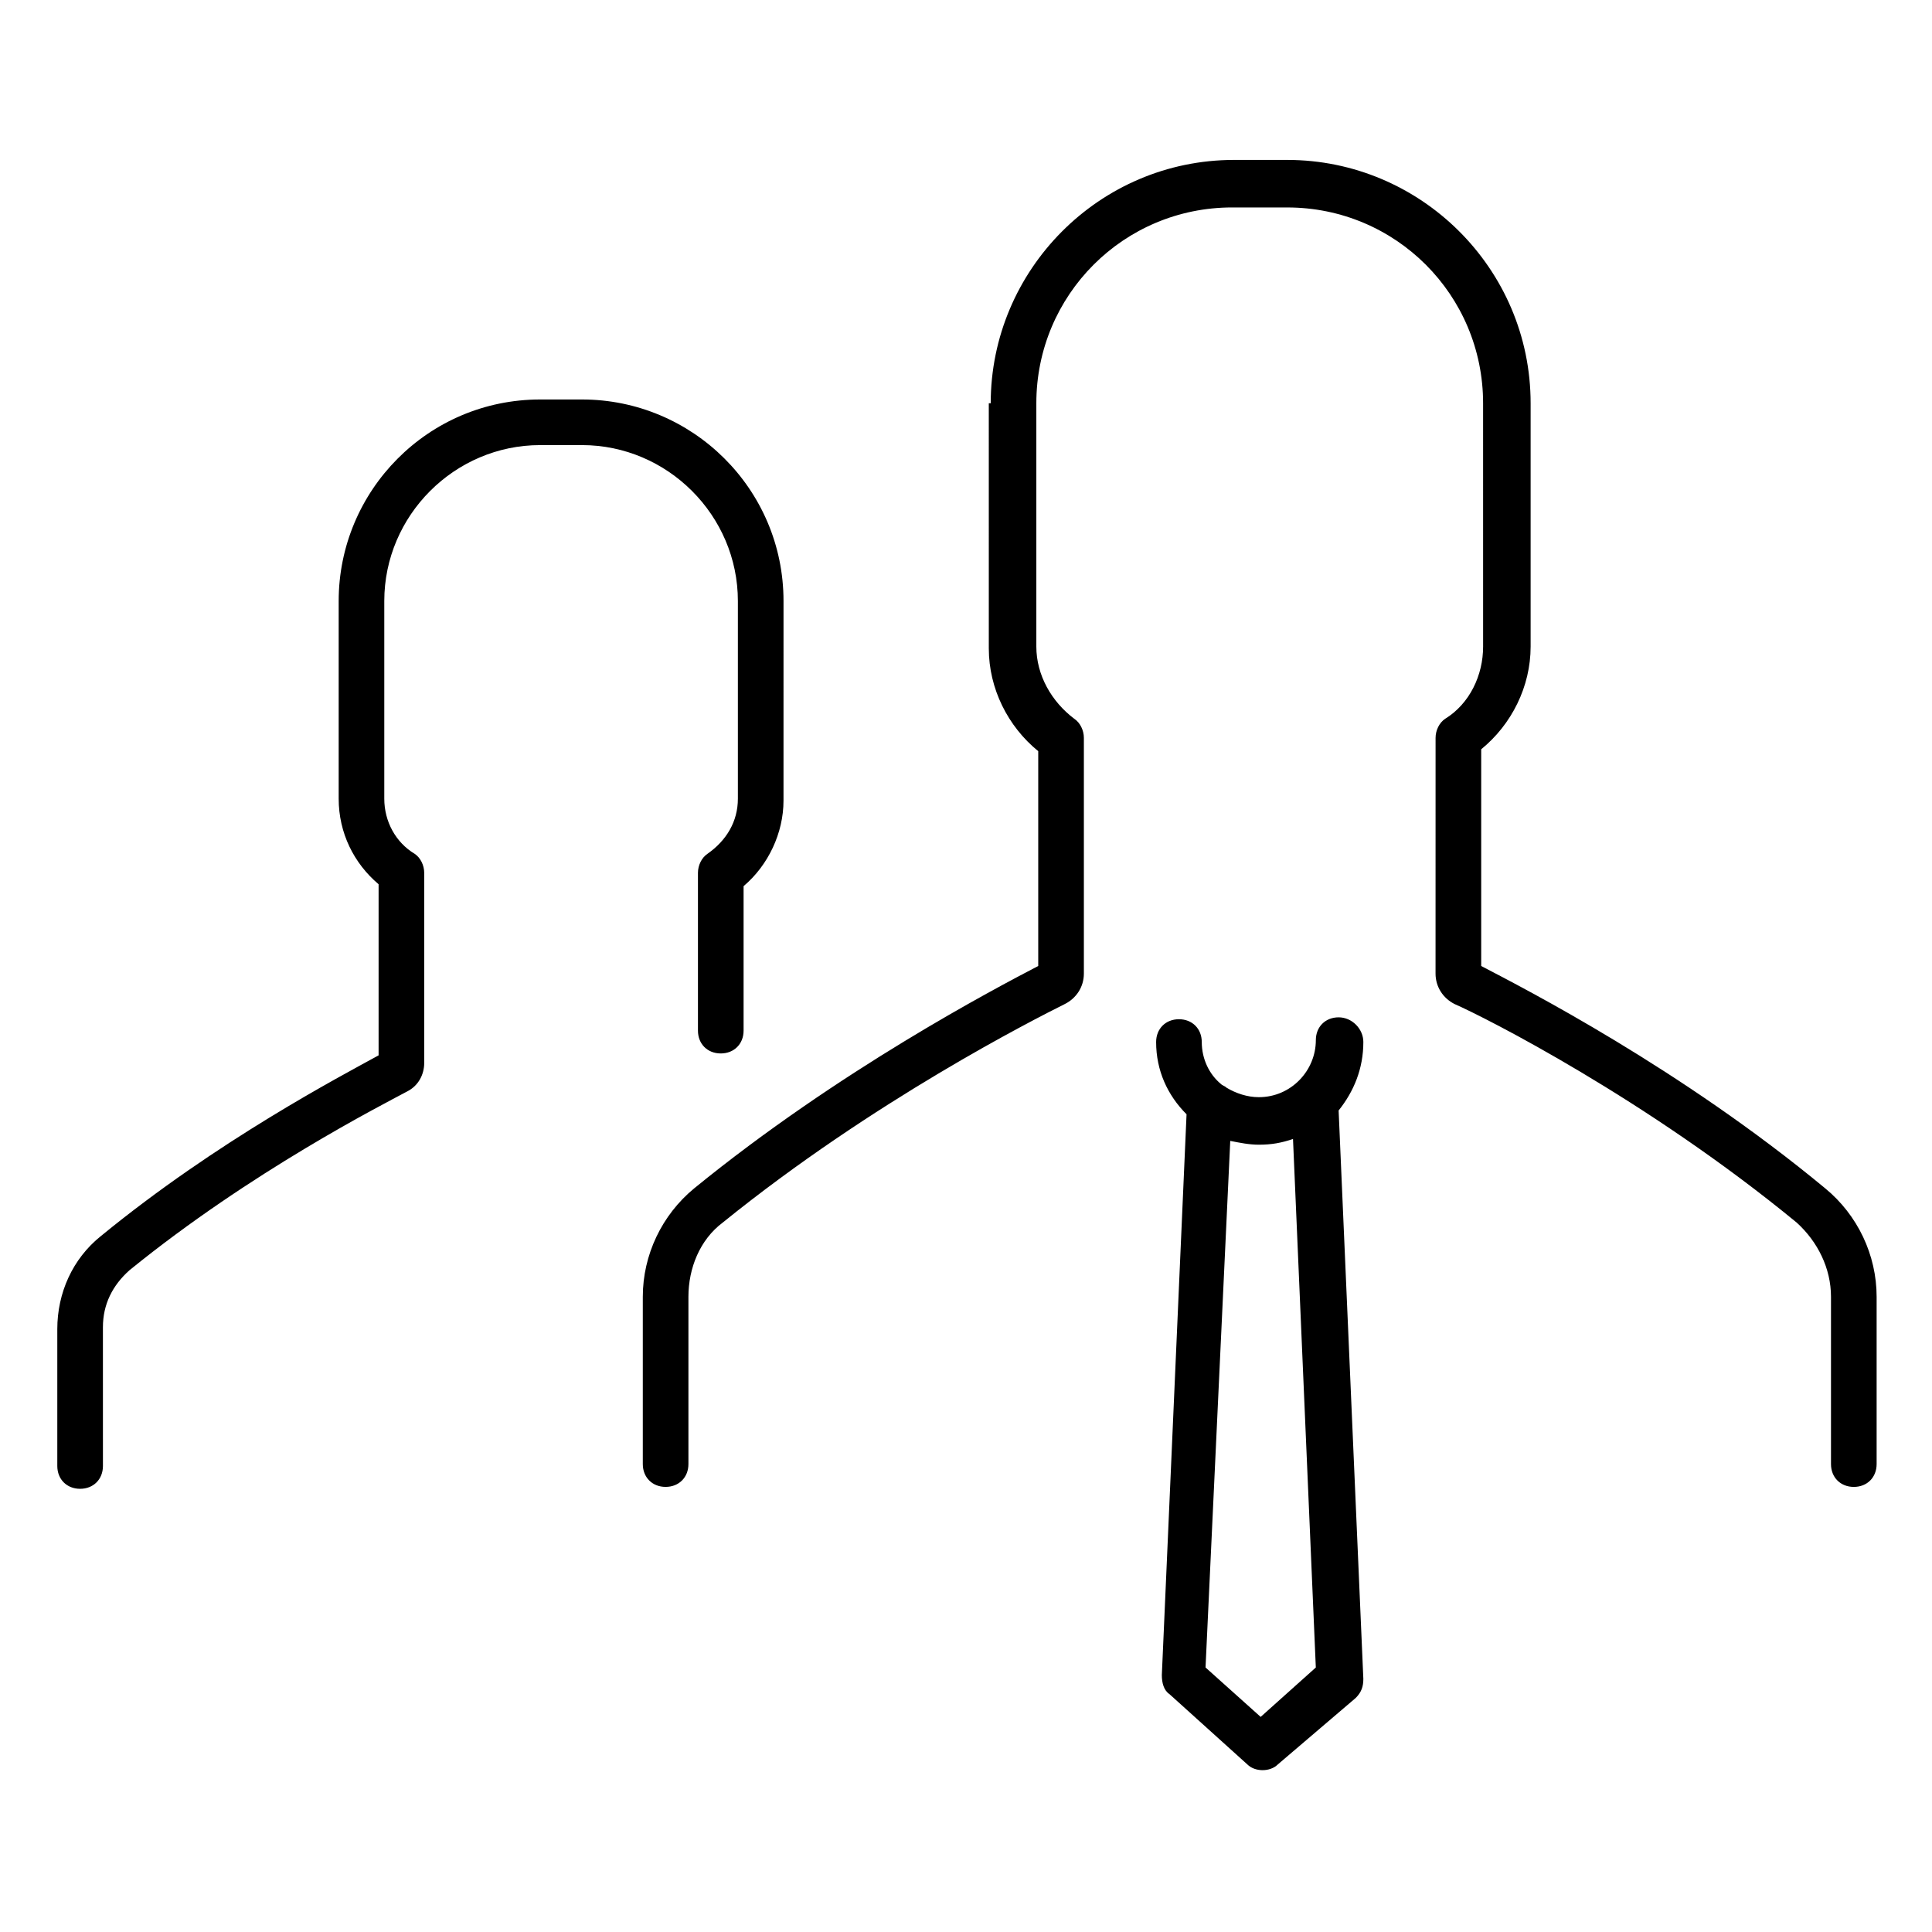
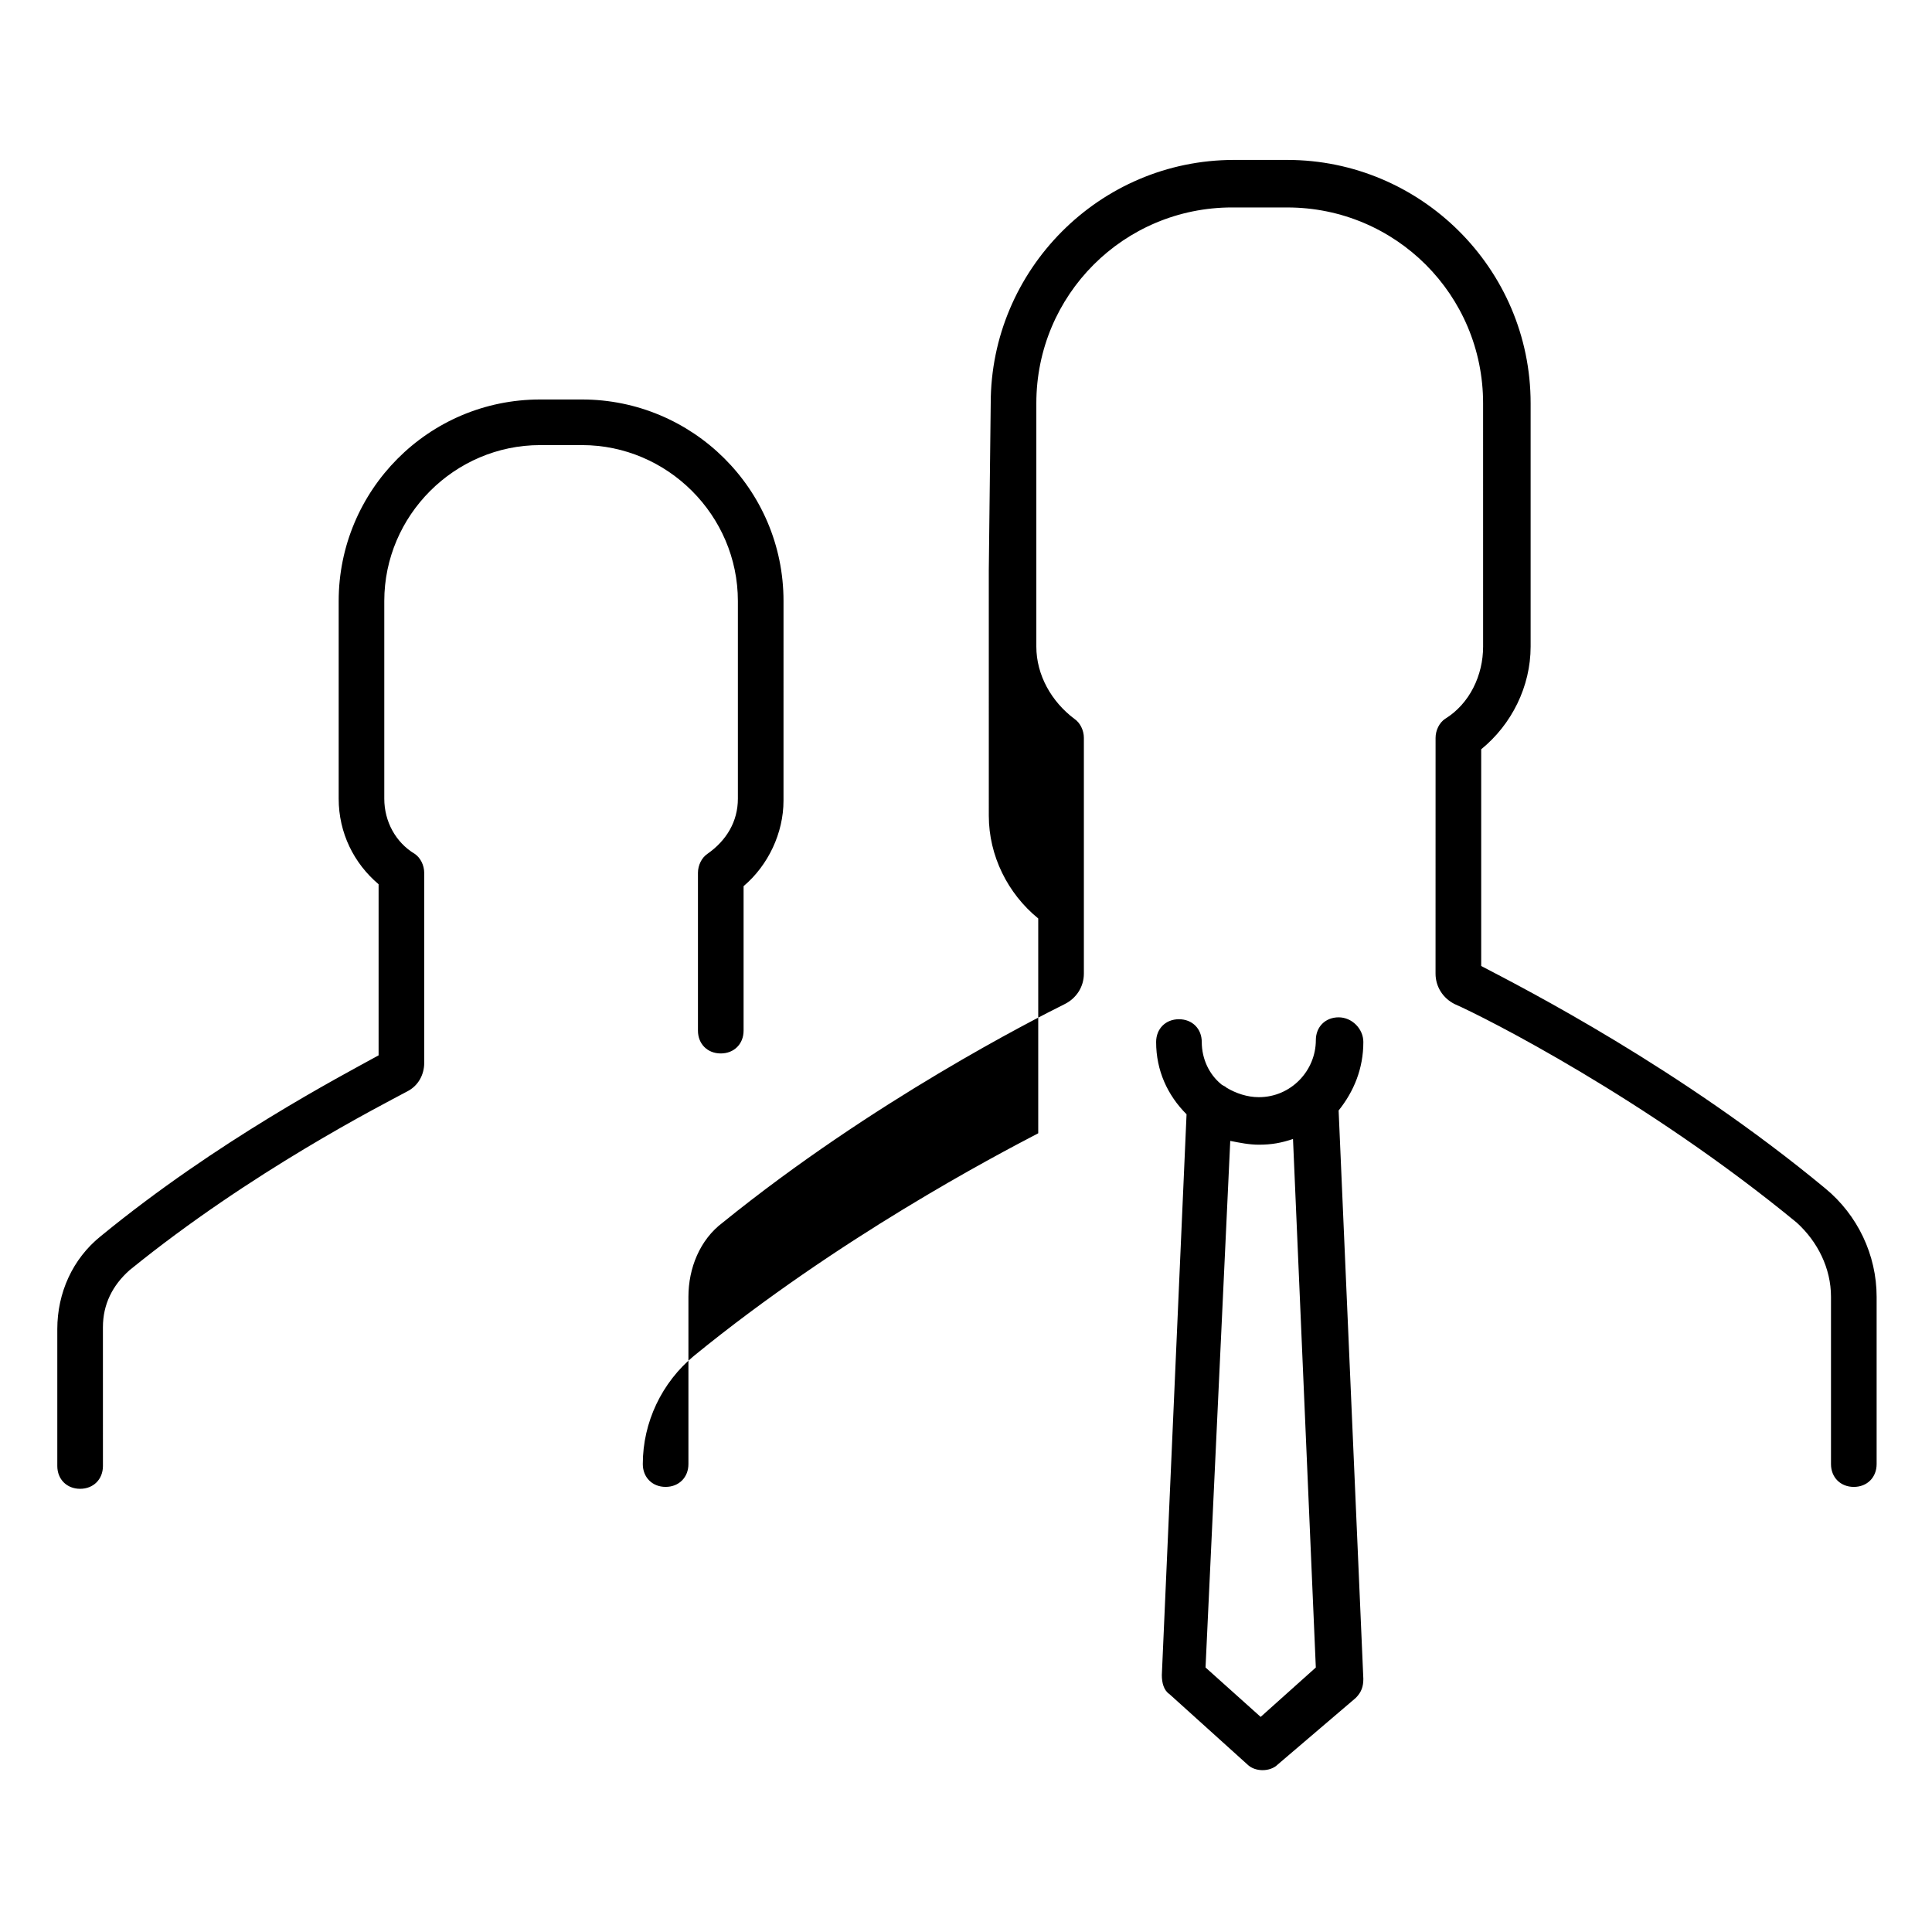
<svg xmlns="http://www.w3.org/2000/svg" fill="#000000" width="800px" height="800px" version="1.1" viewBox="144 144 512 512">
-   <path d="m406.55 250.87c0-35.266 28.719-64.488 64.488-64.488h14.105c35.266 0 64.488 28.719 64.488 64.488v64.488c0 10.578-5.039 20.656-13.098 27.207v57.434c11.586 6.047 52.898 27.207 91.191 58.945 8.566 7.055 13.602 17.633 13.602 28.719v44.336c0 3.527-2.519 6.047-6.047 6.047s-6.047-2.519-6.047-6.047v-44.336c0-7.559-3.527-14.609-9.07-19.648-39.801-32.746-82.625-54.41-90.688-57.938-3.023-1.512-5.039-4.535-5.039-8.062l0.008-62.473c0-2.016 1.008-4.031 2.519-5.039 6.551-4.031 10.078-11.586 10.078-19.145l-0.004-64.488c0-28.719-23.176-51.891-51.891-51.891l-14.613-0.004c-28.719 0-51.891 23.176-51.891 51.891v64.488c0 7.559 4.031 14.609 10.078 19.145 1.512 1.008 2.519 3.023 2.519 5.039v62.473c0 3.527-2.016 6.551-5.039 8.062-8.062 4.031-50.883 25.695-90.688 57.938-6.047 4.535-9.07 12.09-9.07 19.648v44.336c0 3.527-2.519 6.047-6.047 6.047-3.523 0-6.043-2.519-6.043-6.047v-44.336c0-11.082 5.039-21.664 13.602-28.719 38.289-31.234 79.602-52.898 91.191-58.945v-56.93c-8.062-6.551-13.098-16.625-13.098-27.207l-0.004-64.988zm-235.78 220.67c-7.559 6.047-11.586 15.113-11.586 24.688v36.273c0 3.527 2.519 6.047 6.047 6.047 3.527 0 6.047-2.519 6.047-6.047l-0.004-36.777c0-6.047 2.519-11.082 7.055-15.113 32.242-26.199 67.008-43.832 73.555-47.359 3.023-1.512 4.535-4.535 4.535-7.559v-50.379c0-2.016-1.008-4.031-2.519-5.039-5.039-3.023-8.062-8.566-8.062-14.609v-52.398c0-22.672 18.641-41.312 41.312-41.312h11.082c22.672 0 41.312 18.641 41.312 41.312v52.395c0 6.047-3.023 11.082-8.062 14.609-1.512 1.008-2.519 3.023-2.519 5.039v41.816c0 3.527 2.519 6.047 6.047 6.047s6.047-2.519 6.047-6.047v-38.289c6.551-5.543 10.578-14.105 10.578-22.672l0.004-52.898c0-29.727-24.184-53.402-53.402-53.402h-11.082c-29.727 0-53.402 24.184-53.402 53.402v52.395c0 9.07 4.031 17.129 10.578 22.672v45.344c-10.078 5.543-42.828 22.672-73.559 47.863zm334.53-51.387c0 7.055-2.519 13.098-6.551 18.137l6.551 150.64c0 2.016-0.504 3.527-2.016 5.039l-20.652 17.629c-1.008 1.008-2.519 1.512-4.031 1.512s-3.023-0.504-4.031-1.512l-20.656-18.641c-1.512-1.008-2.016-3.023-2.016-5.039l6.551-148.62c-5.039-5.039-8.062-11.586-8.062-19.145 0-3.527 2.519-6.047 6.047-6.047 3.527 0 6.047 2.519 6.047 6.047 0 4.535 2.016 8.566 5.039 11.082 0.504 0.504 1.008 0.504 1.512 1.008 2.519 1.512 5.543 2.519 8.566 2.519 8.566 0 15.113-7.055 15.113-15.113 0-3.527 2.519-6.047 6.047-6.047 3.523 0.004 6.543 3.027 6.543 6.555zm-12.594 165.75-6.047-140.06c-3.023 1.008-5.543 1.512-9.07 1.512-2.519 0-5.039-0.504-7.559-1.008l-6.551 139.55 14.609 13.098z" />
+   <path d="m406.55 250.87c0-35.266 28.719-64.488 64.488-64.488h14.105c35.266 0 64.488 28.719 64.488 64.488v64.488c0 10.578-5.039 20.656-13.098 27.207v57.434c11.586 6.047 52.898 27.207 91.191 58.945 8.566 7.055 13.602 17.633 13.602 28.719v44.336c0 3.527-2.519 6.047-6.047 6.047s-6.047-2.519-6.047-6.047v-44.336c0-7.559-3.527-14.609-9.07-19.648-39.801-32.746-82.625-54.41-90.688-57.938-3.023-1.512-5.039-4.535-5.039-8.062l0.008-62.473c0-2.016 1.008-4.031 2.519-5.039 6.551-4.031 10.078-11.586 10.078-19.145l-0.004-64.488c0-28.719-23.176-51.891-51.891-51.891l-14.613-0.004c-28.719 0-51.891 23.176-51.891 51.891v64.488c0 7.559 4.031 14.609 10.078 19.145 1.512 1.008 2.519 3.023 2.519 5.039v62.473c0 3.527-2.016 6.551-5.039 8.062-8.062 4.031-50.883 25.695-90.688 57.938-6.047 4.535-9.07 12.09-9.07 19.648v44.336c0 3.527-2.519 6.047-6.047 6.047-3.523 0-6.043-2.519-6.043-6.047c0-11.082 5.039-21.664 13.602-28.719 38.289-31.234 79.602-52.898 91.191-58.945v-56.93c-8.062-6.551-13.098-16.625-13.098-27.207l-0.004-64.988zm-235.78 220.67c-7.559 6.047-11.586 15.113-11.586 24.688v36.273c0 3.527 2.519 6.047 6.047 6.047 3.527 0 6.047-2.519 6.047-6.047l-0.004-36.777c0-6.047 2.519-11.082 7.055-15.113 32.242-26.199 67.008-43.832 73.555-47.359 3.023-1.512 4.535-4.535 4.535-7.559v-50.379c0-2.016-1.008-4.031-2.519-5.039-5.039-3.023-8.062-8.566-8.062-14.609v-52.398c0-22.672 18.641-41.312 41.312-41.312h11.082c22.672 0 41.312 18.641 41.312 41.312v52.395c0 6.047-3.023 11.082-8.062 14.609-1.512 1.008-2.519 3.023-2.519 5.039v41.816c0 3.527 2.519 6.047 6.047 6.047s6.047-2.519 6.047-6.047v-38.289c6.551-5.543 10.578-14.105 10.578-22.672l0.004-52.898c0-29.727-24.184-53.402-53.402-53.402h-11.082c-29.727 0-53.402 24.184-53.402 53.402v52.395c0 9.07 4.031 17.129 10.578 22.672v45.344c-10.078 5.543-42.828 22.672-73.559 47.863zm334.53-51.387c0 7.055-2.519 13.098-6.551 18.137l6.551 150.64c0 2.016-0.504 3.527-2.016 5.039l-20.652 17.629c-1.008 1.008-2.519 1.512-4.031 1.512s-3.023-0.504-4.031-1.512l-20.656-18.641c-1.512-1.008-2.016-3.023-2.016-5.039l6.551-148.62c-5.039-5.039-8.062-11.586-8.062-19.145 0-3.527 2.519-6.047 6.047-6.047 3.527 0 6.047 2.519 6.047 6.047 0 4.535 2.016 8.566 5.039 11.082 0.504 0.504 1.008 0.504 1.512 1.008 2.519 1.512 5.543 2.519 8.566 2.519 8.566 0 15.113-7.055 15.113-15.113 0-3.527 2.519-6.047 6.047-6.047 3.523 0.004 6.543 3.027 6.543 6.555zm-12.594 165.75-6.047-140.06c-3.023 1.008-5.543 1.512-9.07 1.512-2.519 0-5.039-0.504-7.559-1.008l-6.551 139.55 14.609 13.098z" />
</svg>